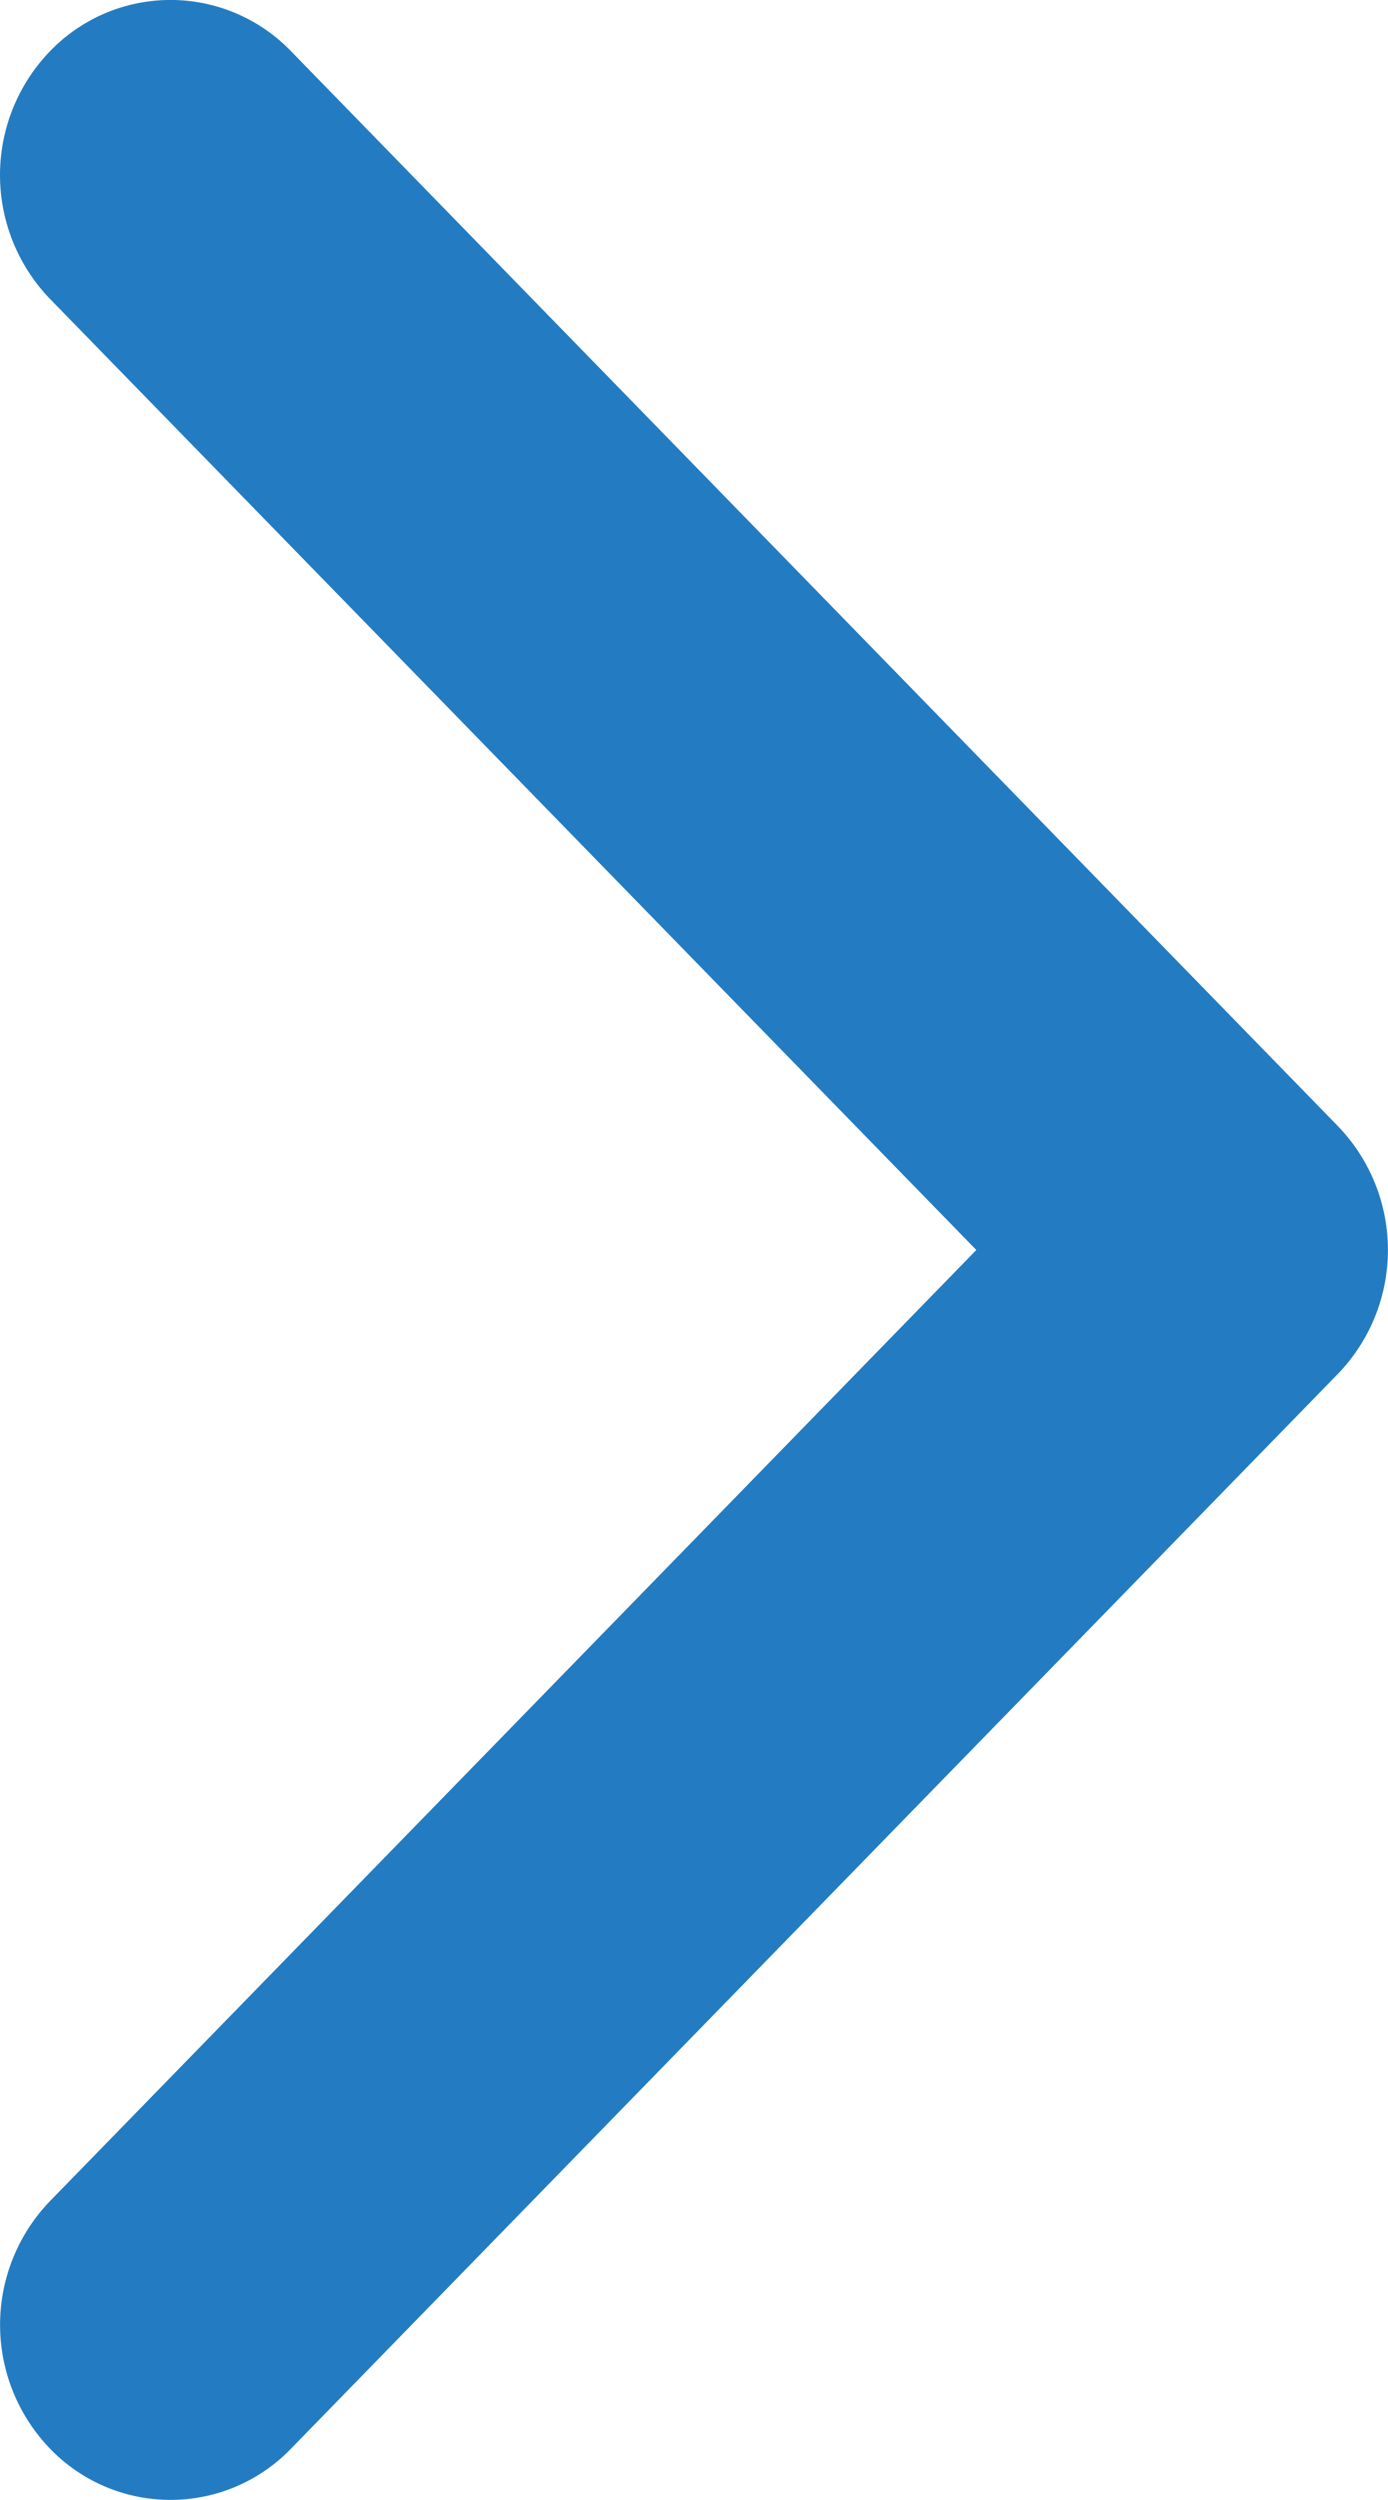
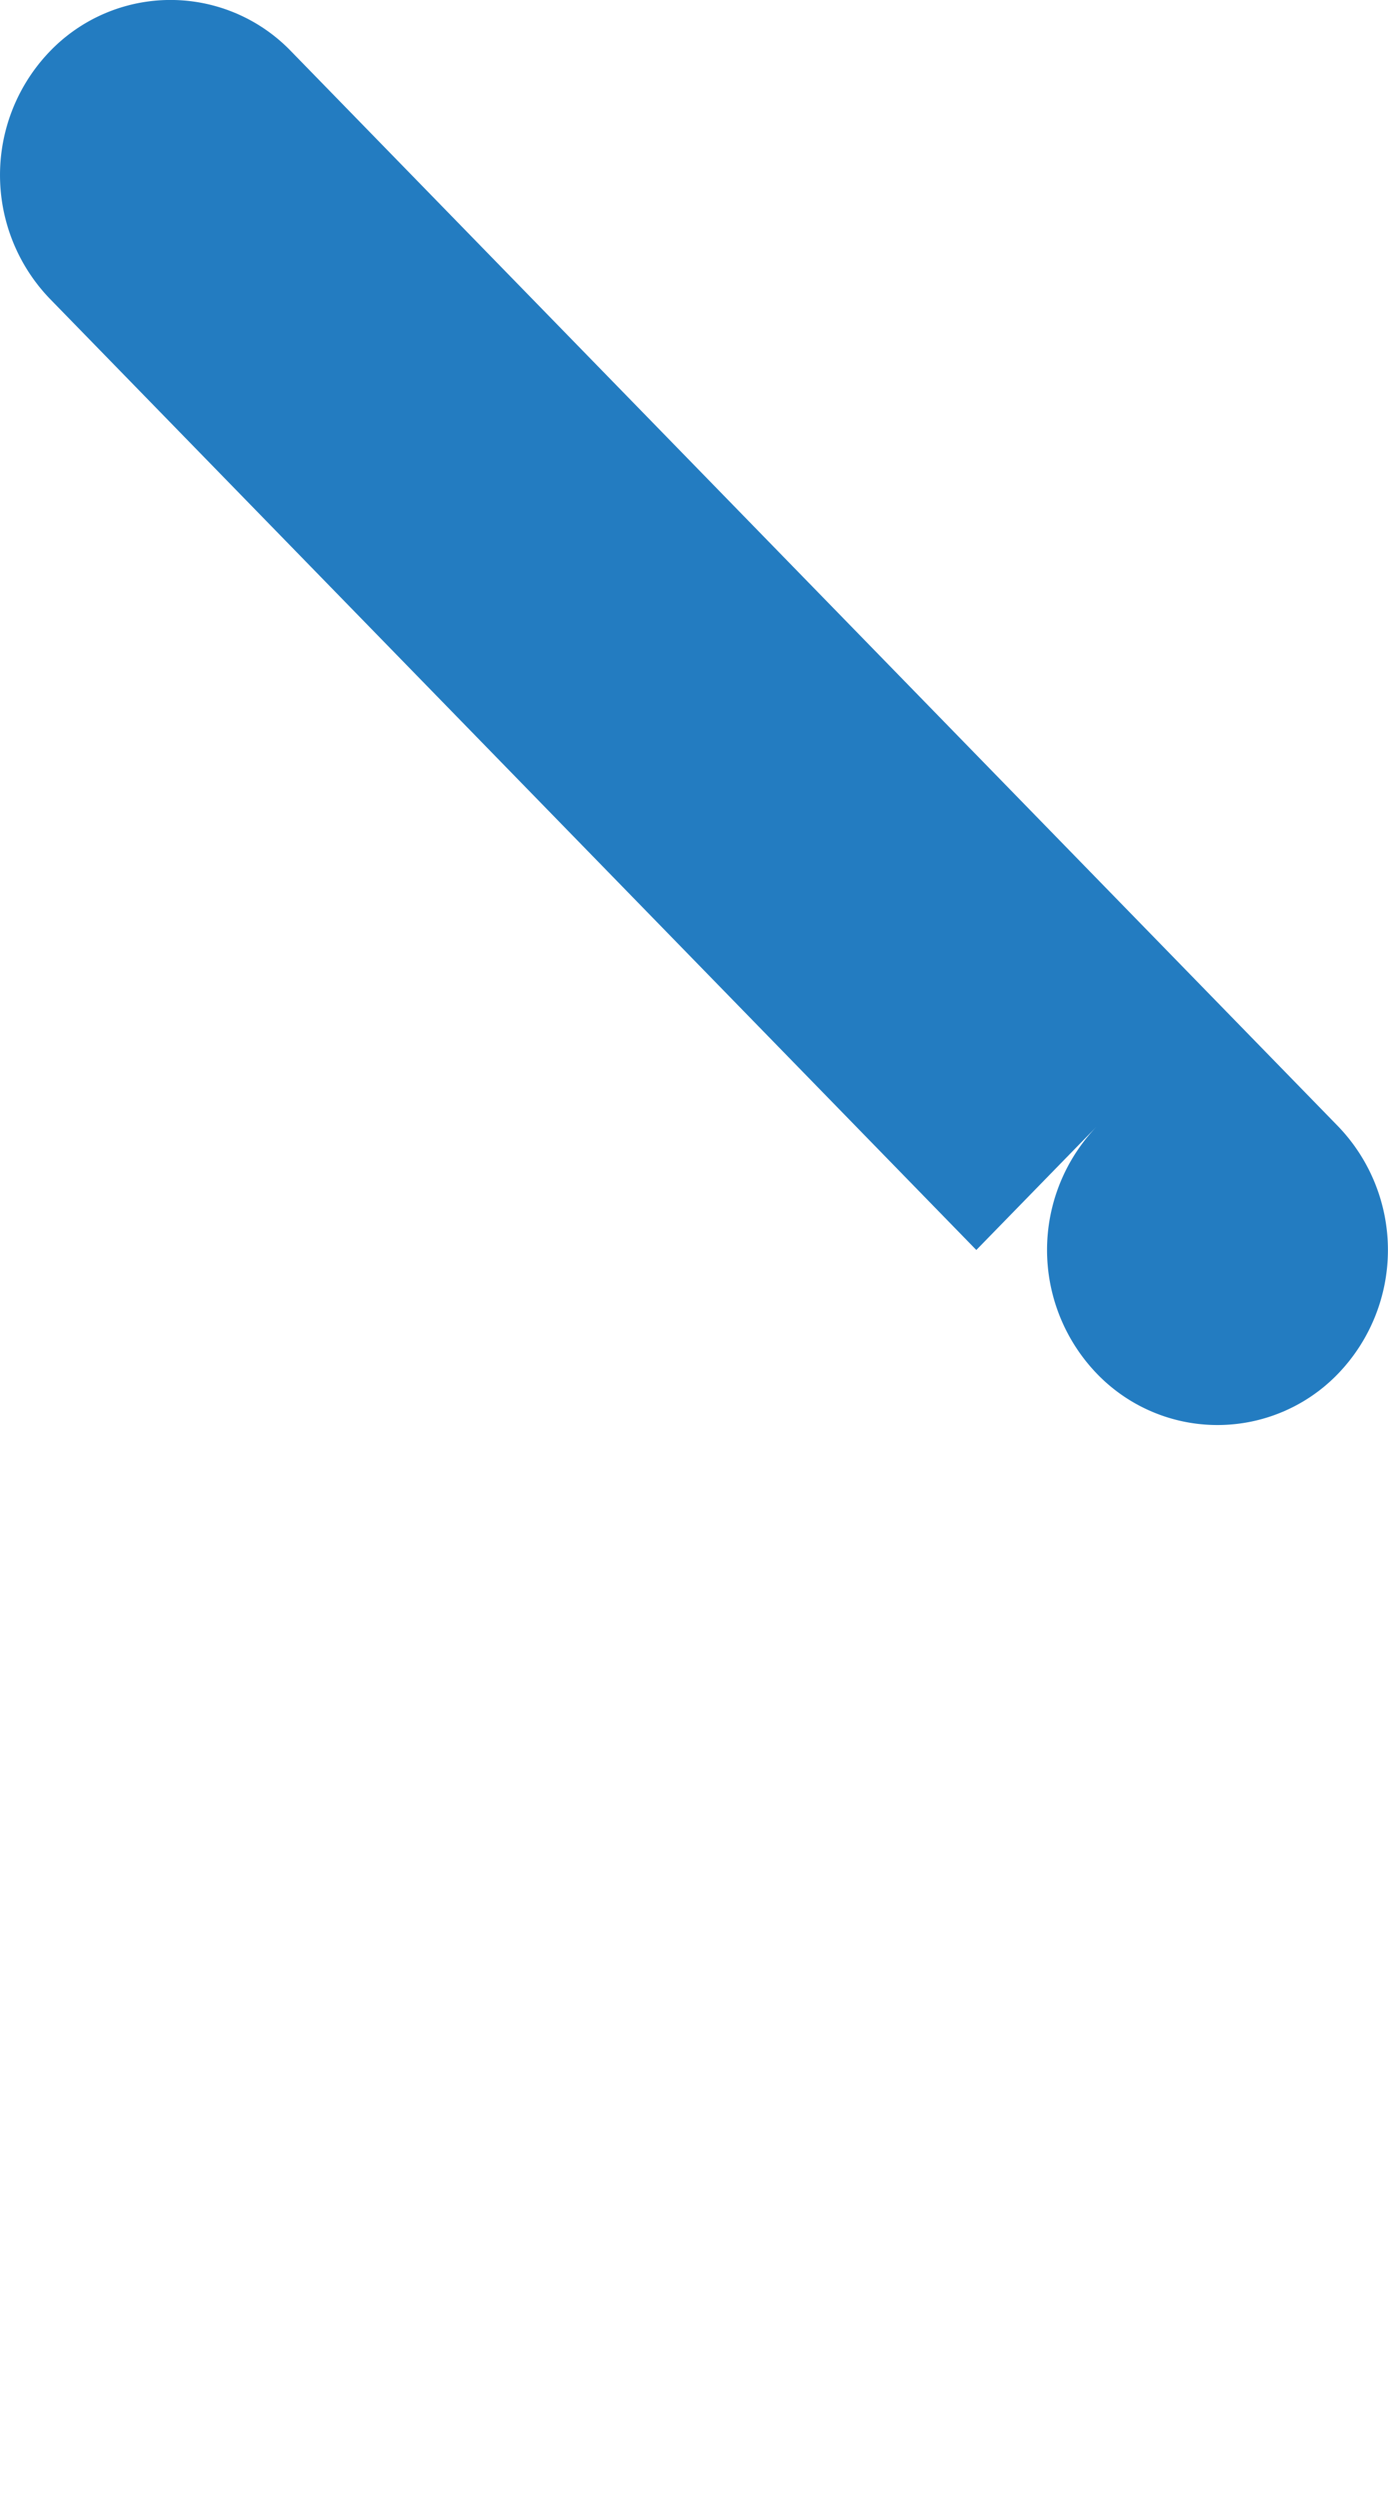
<svg xmlns="http://www.w3.org/2000/svg" viewBox="0 0 10 18">
  <defs>
    <style>.cls-1{fill:#237cc1;}</style>
  </defs>
  <g id="Layer_2" data-name="Layer 2">
    <g id="Capa_1" data-name="Capa 1">
-       <path class="cls-1" d="M9.64,9.891l-7.543,7.739a1.206,1.206,0,0,1-1.737,0,1.284,1.284,0,0,1,0-1.782L7.034,9.0.36,2.152a1.284,1.284,0,0,1,0-1.783,1.206,1.206,0,0,1,1.737,0l7.543,7.74a1.284,1.284,0,0,1-0,1.782Z" />
+       <path class="cls-1" d="M9.64,9.891a1.206,1.206,0,0,1-1.737,0,1.284,1.284,0,0,1,0-1.782L7.034,9.0.36,2.152a1.284,1.284,0,0,1,0-1.783,1.206,1.206,0,0,1,1.737,0l7.543,7.74a1.284,1.284,0,0,1-0,1.782Z" />
    </g>
  </g>
</svg>